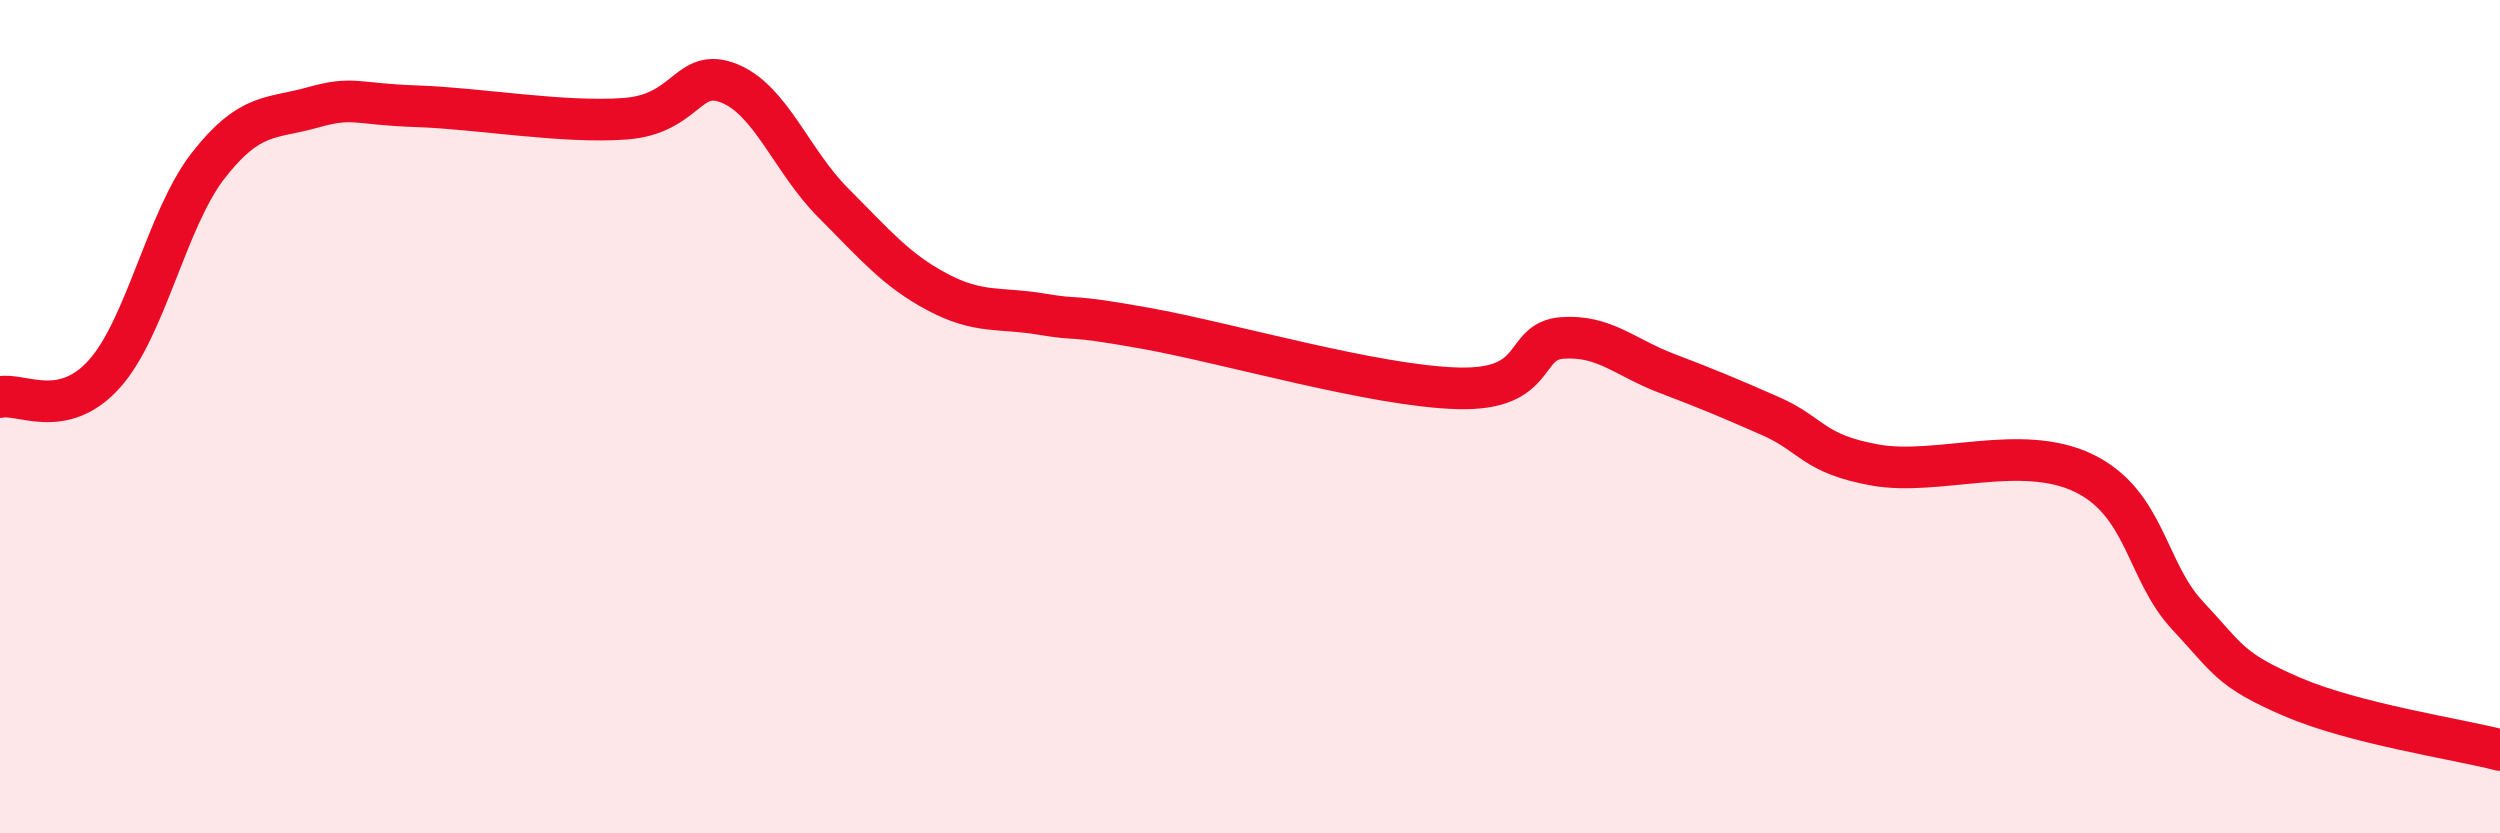
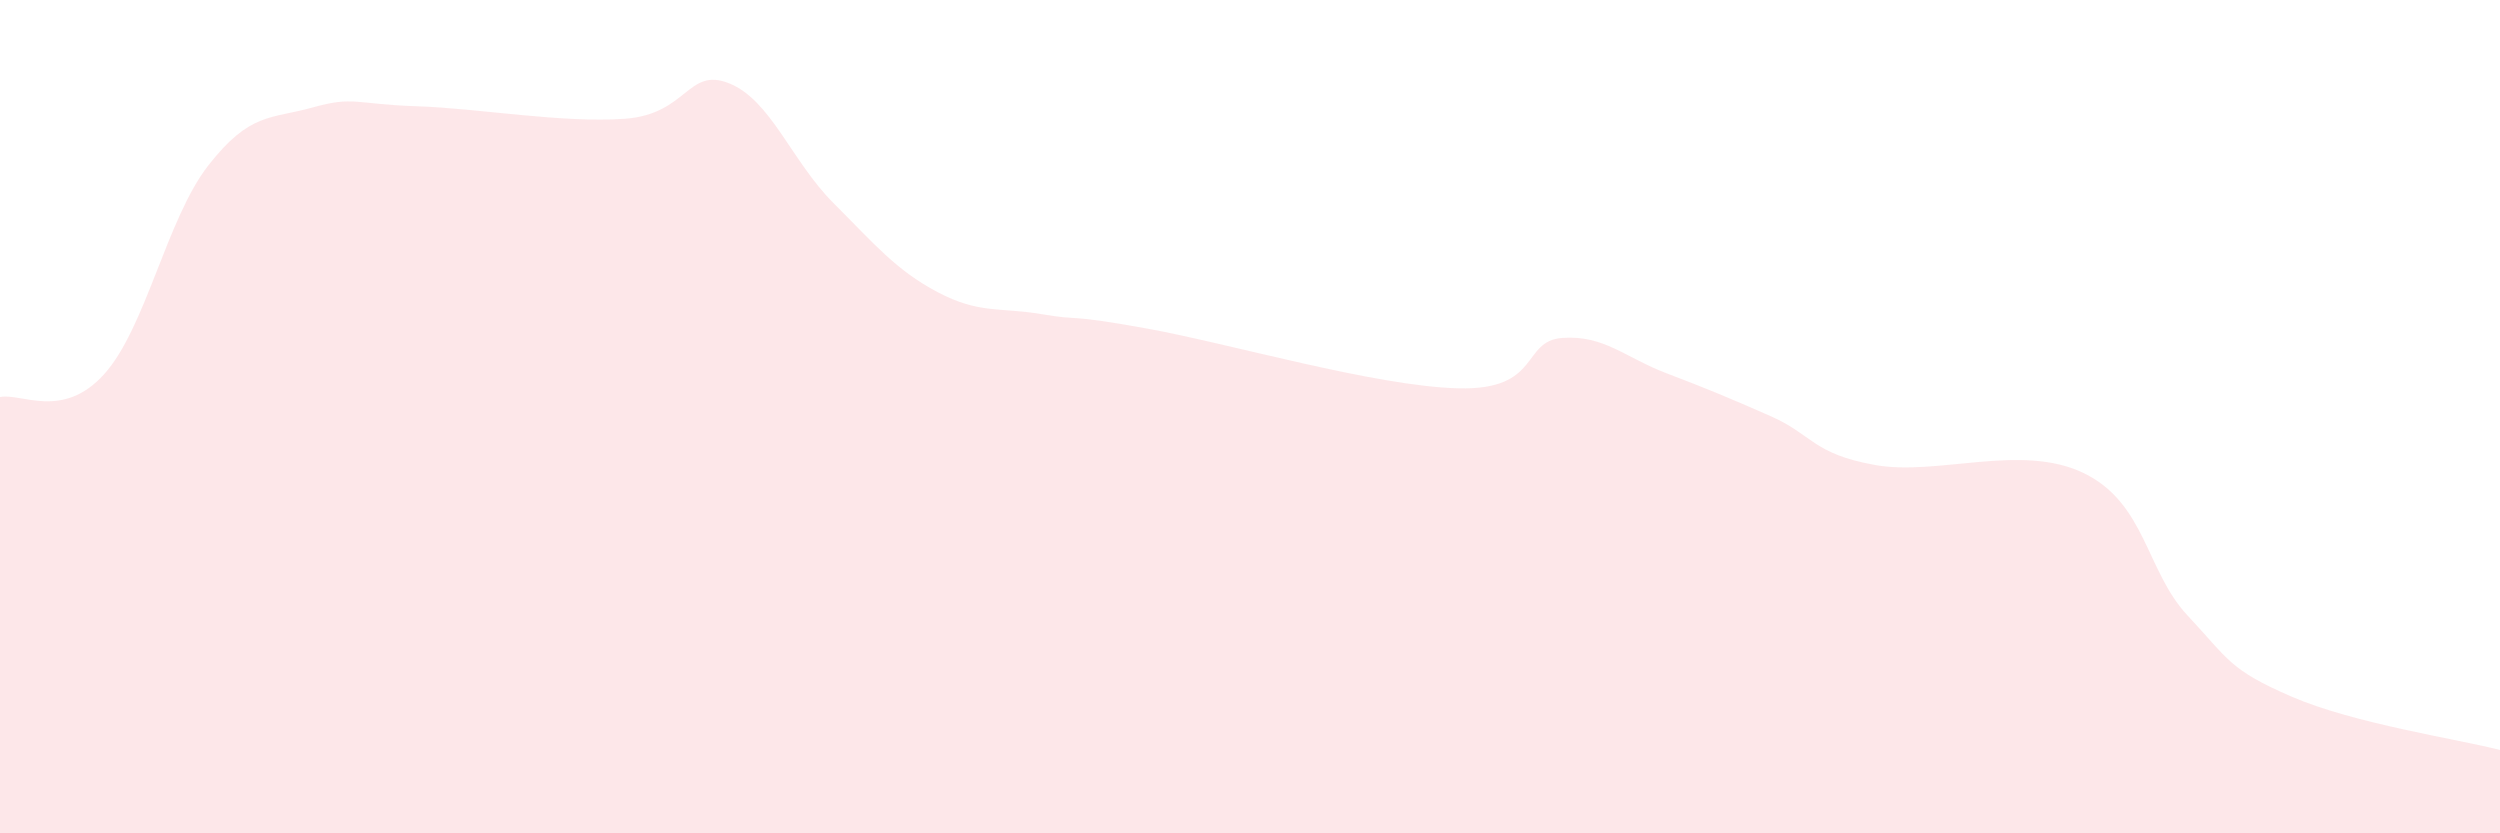
<svg xmlns="http://www.w3.org/2000/svg" width="60" height="20" viewBox="0 0 60 20">
  <path d="M 0,9.53 C 0.5,9.42 1.5,10.09 2.5,8.98 C 3.5,7.87 4,5.25 5,3.97 C 6,2.69 6.5,2.86 7.5,2.58 C 8.5,2.3 8.5,2.5 10,2.55 C 11.5,2.6 13.5,2.96 15,2.85 C 16.5,2.74 16.5,1.6 17.5,2 C 18.5,2.4 19,3.87 20,4.87 C 21,5.87 21.5,6.48 22.5,7.01 C 23.5,7.54 24,7.37 25,7.54 C 26,7.71 25.5,7.52 27.5,7.88 C 29.5,8.24 33,9.27 35,9.32 C 37,9.37 36.5,8.18 37.5,8.11 C 38.5,8.04 39,8.58 40,8.96 C 41,9.34 41.5,9.55 42.5,9.99 C 43.5,10.43 43.5,10.89 45,11.16 C 46.5,11.43 48.5,10.63 50,11.35 C 51.5,12.07 51.5,13.7 52.5,14.77 C 53.5,15.84 53.5,16.07 55,16.72 C 56.5,17.37 59,17.74 60,18L60 20L0 20Z" fill="#EB0A25" opacity="0.1" stroke-linecap="round" stroke-linejoin="round" />
-   <path d="M 0,9.53 C 0.5,9.42 1.5,10.09 2.5,8.98 C 3.5,7.87 4,5.25 5,3.97 C 6,2.69 6.5,2.86 7.5,2.58 C 8.5,2.3 8.5,2.5 10,2.55 C 11.5,2.6 13.5,2.96 15,2.85 C 16.5,2.74 16.5,1.6 17.5,2 C 18.5,2.4 19,3.87 20,4.87 C 21,5.87 21.5,6.48 22.5,7.01 C 23.5,7.54 24,7.37 25,7.54 C 26,7.71 25.5,7.52 27.5,7.88 C 29.5,8.24 33,9.27 35,9.32 C 37,9.37 36.5,8.18 37.5,8.11 C 38.5,8.04 39,8.58 40,8.96 C 41,9.34 41.5,9.55 42.5,9.99 C 43.5,10.43 43.5,10.89 45,11.16 C 46.5,11.43 48.5,10.63 50,11.35 C 51.5,12.07 51.5,13.7 52.5,14.77 C 53.5,15.84 53.5,16.07 55,16.72 C 56.5,17.37 59,17.74 60,18" stroke="#EB0A25" stroke-width="1" fill="none" stroke-linecap="round" stroke-linejoin="round" />
</svg>